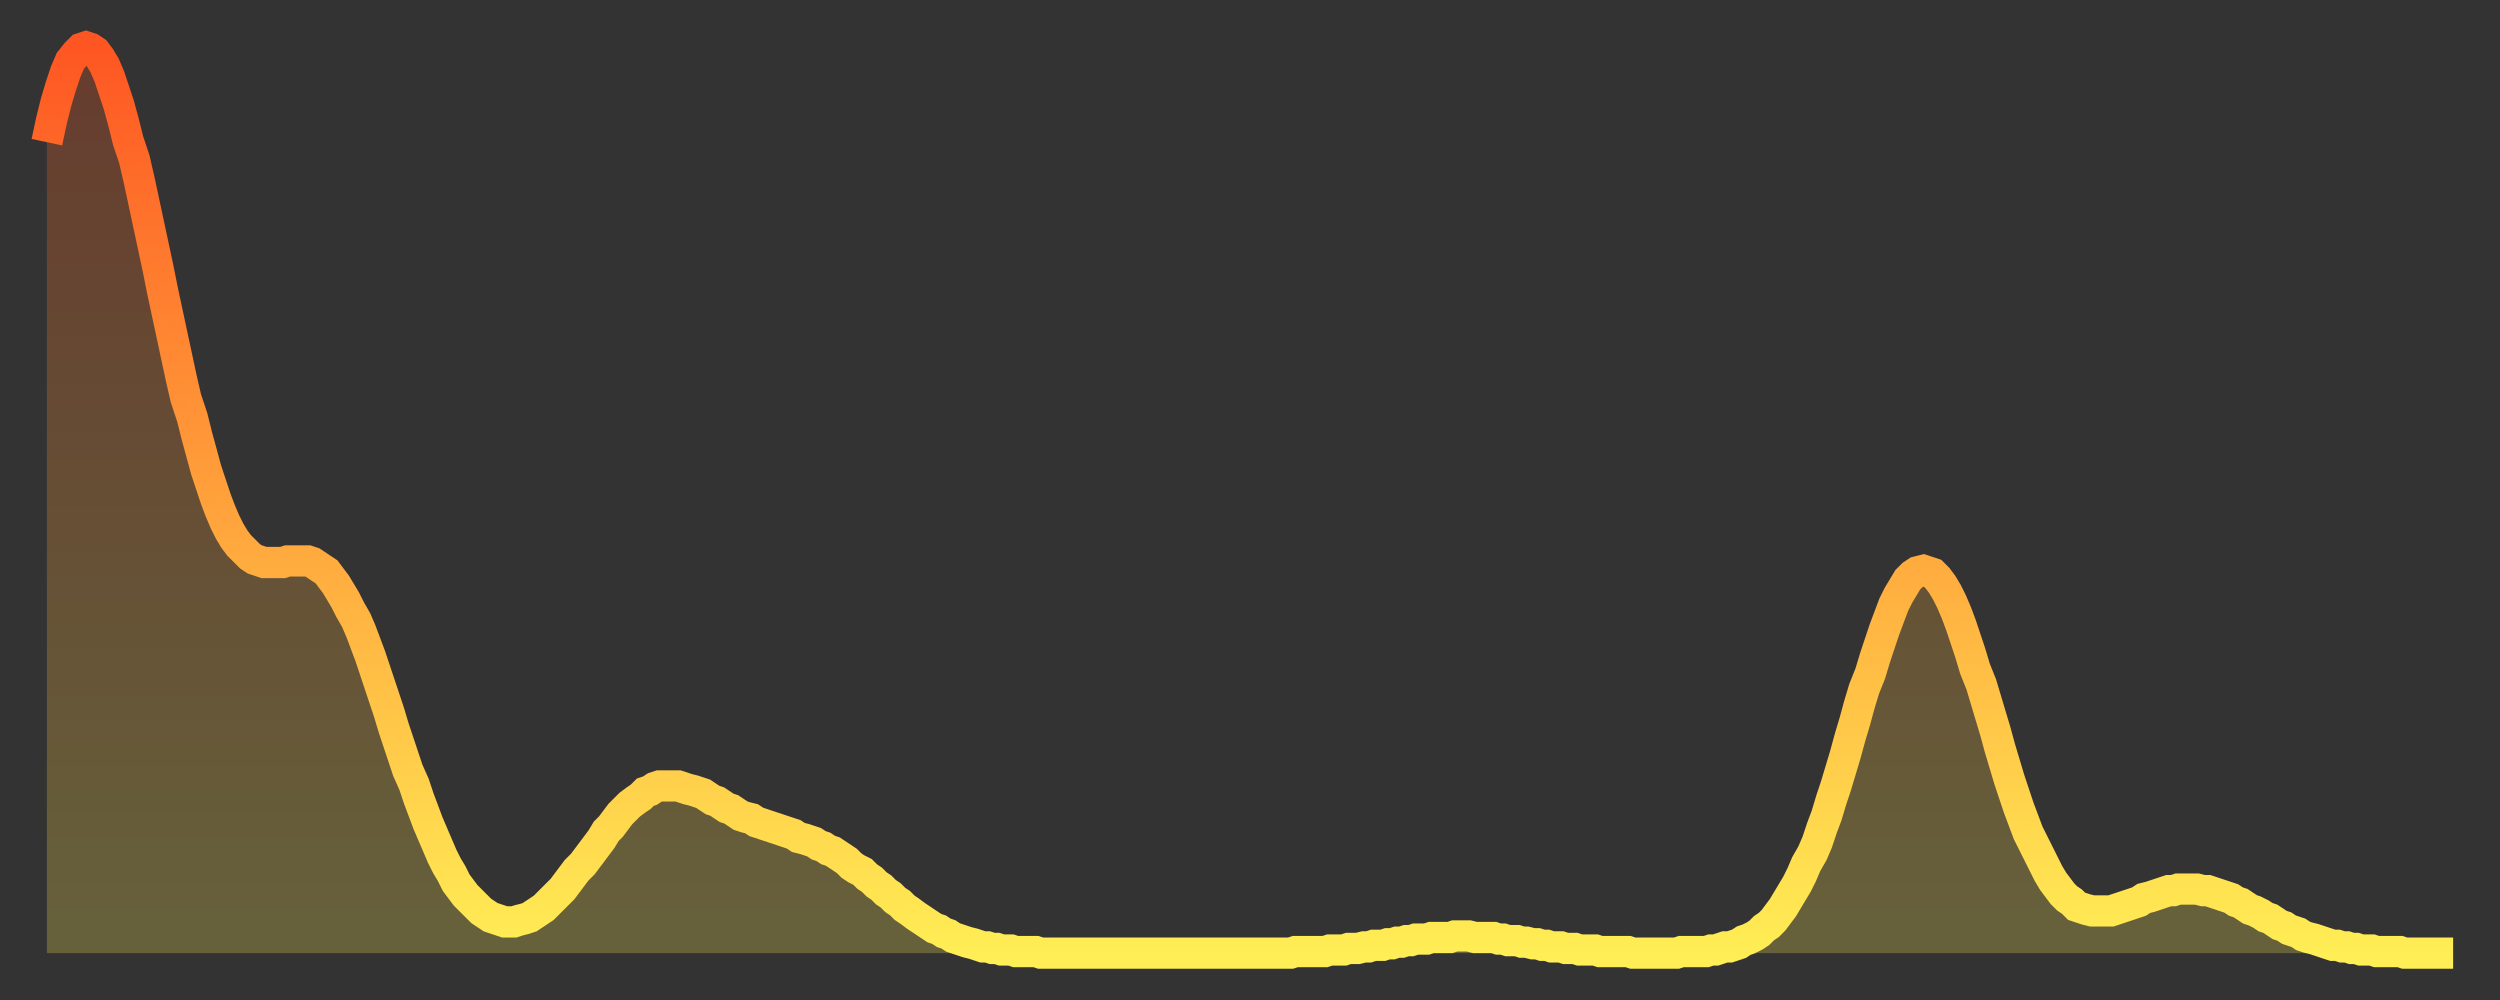
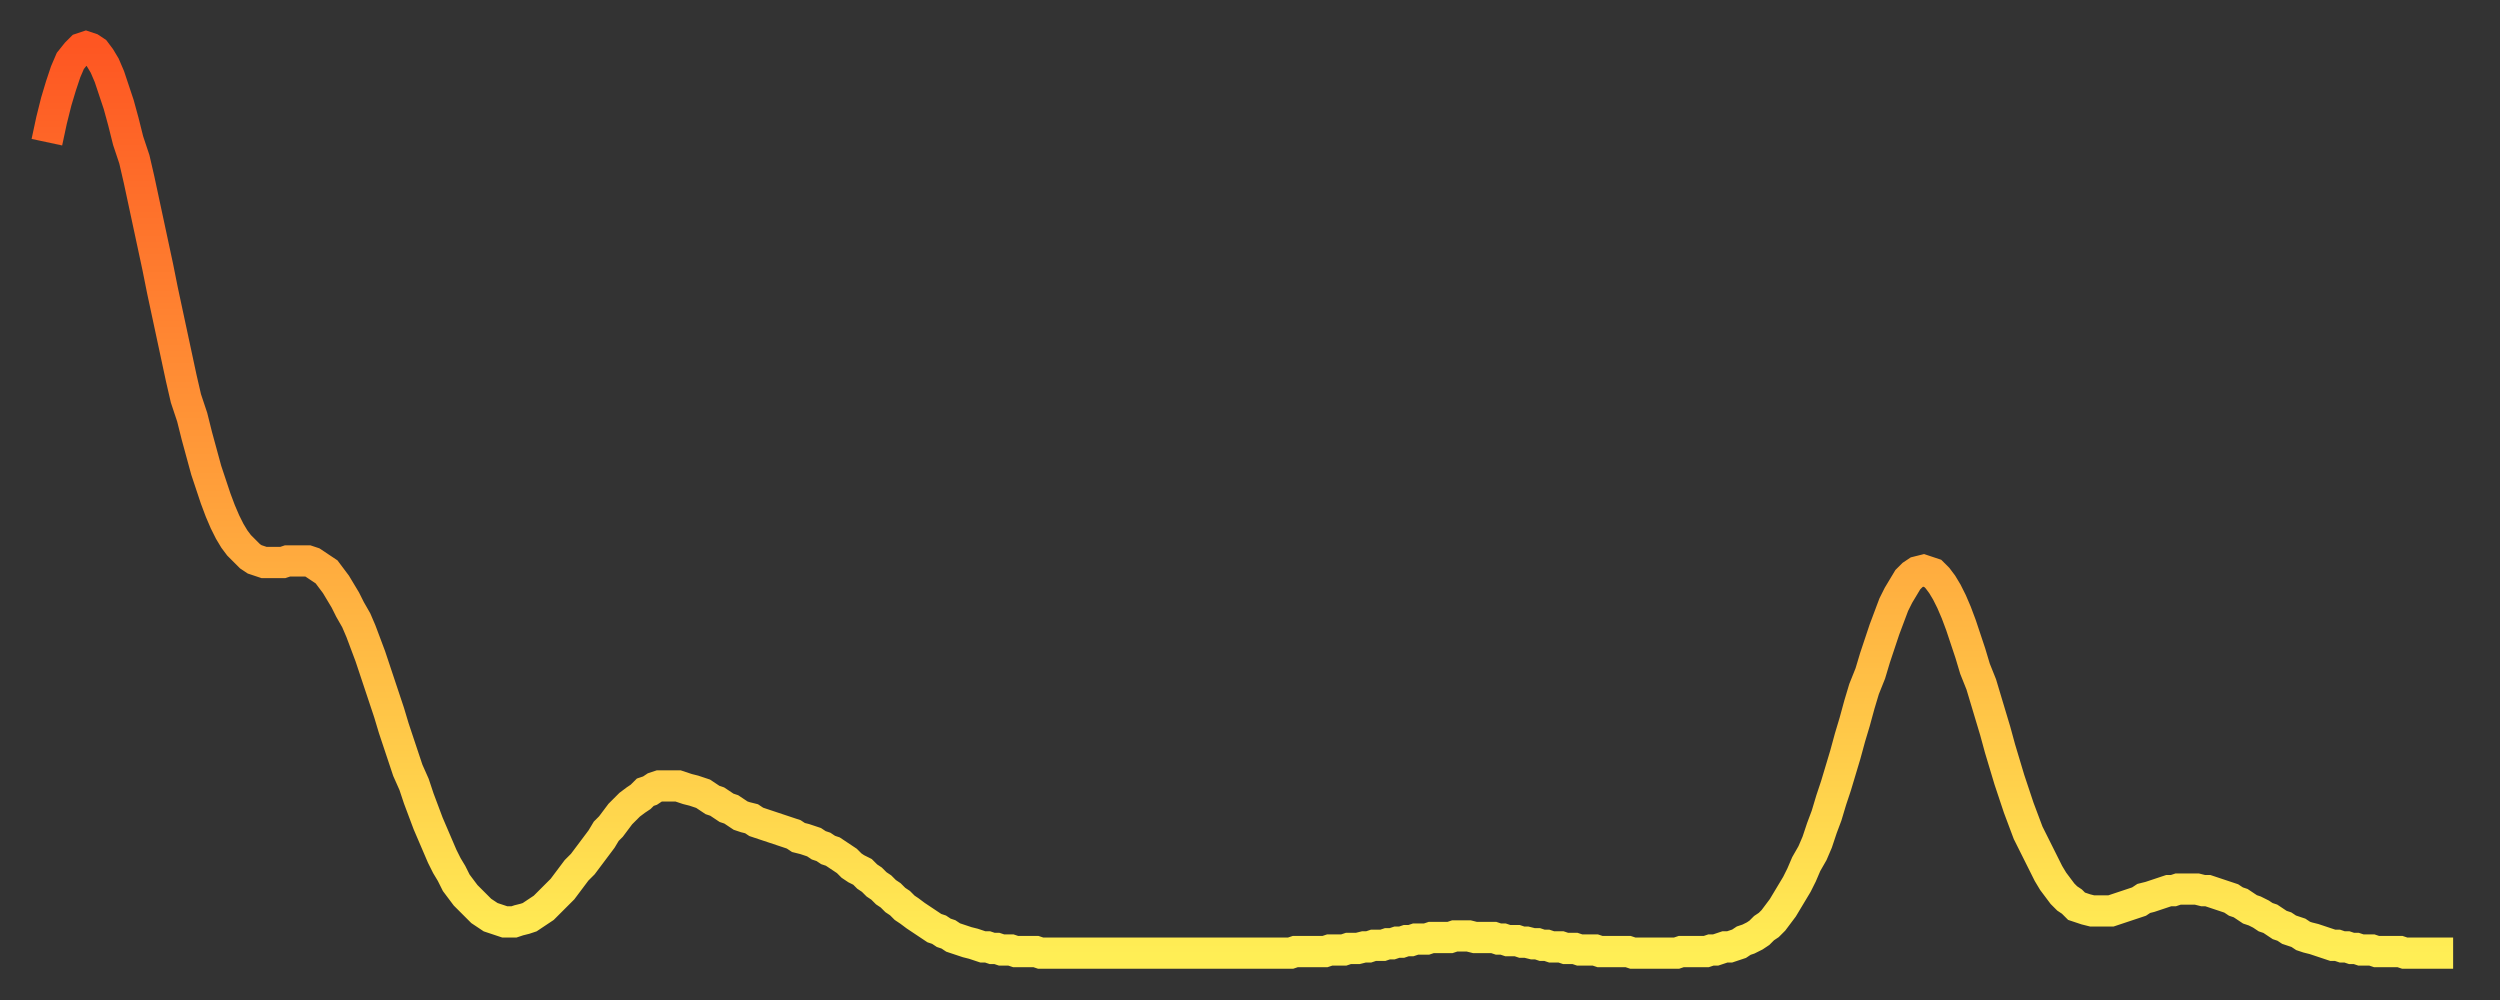
<svg xmlns="http://www.w3.org/2000/svg" baseProfile="full" height="64" version="1.1" width="160">
  <rect width="100%" height="100%" fill="#333333" stroke="none" />
  <defs>
    <linearGradient id="id2328148" x1="0" x2="0" y1="0" y2="1">
      <stop offset="0%" stop-color="#fe5622" />
      <stop offset="50%" stop-color="#ffa13b" />
      <stop offset="100%" stop-color="#ffee55" />
    </linearGradient>
  </defs>
  <g transform="translate(3,3)">
    <g>
      <path d="M 0.0 6.1 0.3 4.7 0.6 3.5 0.9 2.5 1.2 1.6 1.5 0.9 1.9 0.4 2.2 0.1 2.5 0.0 2.8 0.1 3.1 0.3 3.4 0.7 3.7 1.2 4.0 1.9 4.3 2.8 4.6 3.7 4.9 4.8 5.2 6.0 5.6 7.2 5.9 8.5 6.2 9.9 6.5 11.3 6.8 12.7 7.1 14.1 7.4 15.6 7.7 17.0 8.0 18.4 8.3 19.8 8.6 21.2 8.9 22.5 9.3 23.7 9.6 24.9 9.9 26.0 10.2 27.1 10.5 28.0 10.8 28.9 11.1 29.7 11.4 30.4 11.7 31.0 12.0 31.5 12.3 31.9 12.7 32.3 13.0 32.6 13.3 32.8 13.6 32.9 13.9 33.0 14.2 33.0 14.5 33.0 14.8 33.0 15.1 33.0 15.4 32.9 15.7 32.9 16.0 32.9 16.4 32.9 16.7 32.9 17.0 33.0 17.3 33.2 17.6 33.4 17.9 33.6 18.2 34.0 18.5 34.4 18.8 34.9 19.1 35.4 19.4 36.0 19.8 36.7 20.1 37.4 20.4 38.2 20.7 39.0 21.0 39.9 21.3 40.8 21.6 41.7 21.9 42.6 22.2 43.6 22.5 44.5 22.8 45.4 23.1 46.3 23.5 47.2 23.8 48.1 24.1 48.9 24.4 49.7 24.7 50.4 25.0 51.1 25.3 51.8 25.6 52.4 25.9 52.9 26.2 53.5 26.5 53.9 26.8 54.3 27.2 54.7 27.5 55.0 27.8 55.3 28.1 55.5 28.4 55.7 28.7 55.8 29.0 55.9 29.3 56.0 29.6 56.0 29.9 56.0 30.2 55.9 30.6 55.8 30.9 55.7 31.2 55.5 31.5 55.3 31.8 55.1 32.1 54.8 32.4 54.5 32.7 54.2 33.0 53.9 33.3 53.5 33.6 53.1 33.9 52.7 34.3 52.3 34.6 51.9 34.9 51.5 35.2 51.1 35.5 50.7 35.8 50.2 36.1 49.9 36.4 49.5 36.7 49.1 37.0 48.8 37.3 48.5 37.7 48.2 38.0 48.0 38.3 47.7 38.6 47.6 38.9 47.4 39.2 47.3 39.5 47.3 39.8 47.3 40.1 47.3 40.4 47.3 40.7 47.4 41.0 47.5 41.4 47.6 41.7 47.7 42.0 47.8 42.3 48.0 42.6 48.2 42.9 48.3 43.2 48.5 43.5 48.7 43.8 48.8 44.1 49.0 44.4 49.2 44.7 49.3 45.1 49.4 45.4 49.6 45.7 49.7 46.0 49.8 46.3 49.9 46.6 50.0 46.9 50.1 47.2 50.2 47.5 50.3 47.8 50.4 48.1 50.6 48.5 50.7 48.8 50.8 49.1 50.9 49.4 51.1 49.7 51.2 50.0 51.4 50.3 51.5 50.6 51.7 50.9 51.9 51.2 52.1 51.5 52.4 51.8 52.6 52.2 52.8 52.5 53.1 52.8 53.3 53.1 53.6 53.4 53.8 53.7 54.1 54.0 54.3 54.3 54.6 54.6 54.8 54.9 55.1 55.2 55.3 55.6 55.6 55.9 55.8 56.2 56.0 56.5 56.2 56.8 56.4 57.1 56.5 57.4 56.7 57.7 56.8 58.0 57.0 58.3 57.1 58.6 57.2 58.9 57.3 59.3 57.4 59.6 57.5 59.9 57.6 60.2 57.6 60.5 57.7 60.8 57.7 61.1 57.8 61.4 57.8 61.7 57.8 62.0 57.9 62.3 57.9 62.6 57.9 63.0 57.9 63.3 57.9 63.6 58.0 63.9 58.0 64.2 58.0 64.5 58.0 64.8 58.0 65.1 58.0 65.4 58.0 65.7 58.0 66.0 58.0 66.4 58.0 66.7 58.0 67.0 58.0 67.3 58.0 67.6 58.0 67.9 58.0 68.2 58.0 68.5 58.0 68.8 58.0 69.1 58.0 69.4 58.0 69.7 58.0 70.1 58.0 70.4 58.0 70.7 58.0 71.0 58.0 71.3 58.0 71.6 58.0 71.9 58.0 72.2 58.0 72.5 58.0 72.8 58.0 73.1 58.0 73.5 58.0 73.8 58.0 74.1 58.0 74.4 58.0 74.7 58.0 75.0 58.0 75.3 58.0 75.6 58.0 75.9 58.0 76.2 58.0 76.5 58.0 76.8 58.0 77.2 58.0 77.5 58.0 77.8 58.0 78.1 58.0 78.4 58.0 78.7 58.0 79.0 58.0 79.3 58.0 79.6 58.0 79.9 57.9 80.2 57.9 80.5 57.9 80.9 57.9 81.2 57.9 81.5 57.9 81.8 57.9 82.1 57.8 82.4 57.8 82.7 57.8 83.0 57.8 83.3 57.7 83.6 57.7 83.9 57.7 84.3 57.6 84.6 57.6 84.9 57.5 85.2 57.5 85.5 57.5 85.8 57.4 86.1 57.4 86.4 57.3 86.7 57.3 87.0 57.2 87.3 57.2 87.6 57.1 88.0 57.1 88.3 57.1 88.6 57.0 88.9 57.0 89.2 57.0 89.5 57.0 89.8 57.0 90.1 56.9 90.4 56.9 90.7 56.9 91.0 56.9 91.4 57.0 91.7 57.0 92.0 57.0 92.3 57.0 92.6 57.0 92.9 57.1 93.2 57.1 93.5 57.2 93.8 57.2 94.1 57.2 94.4 57.3 94.7 57.3 95.1 57.4 95.4 57.4 95.7 57.5 96.0 57.5 96.3 57.6 96.6 57.6 96.9 57.6 97.2 57.7 97.5 57.7 97.8 57.7 98.1 57.8 98.4 57.8 98.8 57.8 99.1 57.8 99.4 57.9 99.7 57.9 100.0 57.9 100.3 57.9 100.6 57.9 100.9 57.9 101.2 57.9 101.5 58.0 101.8 58.0 102.2 58.0 102.5 58.0 102.8 58.0 103.1 58.0 103.4 58.0 103.7 58.0 104.0 58.0 104.3 58.0 104.6 57.9 104.9 57.9 105.2 57.9 105.5 57.9 105.9 57.9 106.2 57.9 106.5 57.8 106.8 57.8 107.1 57.7 107.4 57.6 107.7 57.6 108.0 57.5 108.3 57.4 108.6 57.2 108.9 57.1 109.3 56.9 109.6 56.7 109.9 56.4 110.2 56.2 110.5 55.9 110.8 55.5 111.1 55.1 111.4 54.6 111.7 54.1 112.0 53.6 112.3 53.0 112.6 52.3 113.0 51.6 113.3 50.9 113.6 50.0 113.9 49.2 114.2 48.2 114.5 47.3 114.8 46.3 115.1 45.3 115.4 44.2 115.7 43.2 116.0 42.1 116.3 41.1 116.7 40.1 117.0 39.1 117.3 38.2 117.6 37.3 117.9 36.5 118.2 35.7 118.5 35.1 118.8 34.6 119.1 34.1 119.4 33.8 119.7 33.6 120.1 33.5 120.4 33.6 120.7 33.7 121.0 34.0 121.3 34.4 121.6 34.9 121.9 35.5 122.2 36.2 122.5 37.0 122.8 37.9 123.1 38.8 123.4 39.8 123.8 40.8 124.1 41.8 124.4 42.8 124.7 43.8 125.0 44.9 125.3 45.9 125.6 46.9 125.9 47.8 126.2 48.7 126.5 49.5 126.8 50.3 127.2 51.1 127.5 51.7 127.8 52.3 128.1 52.9 128.4 53.4 128.7 53.8 129.0 54.2 129.3 54.5 129.6 54.7 129.9 55.0 130.2 55.1 130.5 55.2 130.9 55.3 131.2 55.3 131.5 55.3 131.8 55.3 132.1 55.3 132.4 55.2 132.7 55.1 133.0 55.0 133.3 54.9 133.6 54.8 133.9 54.7 134.2 54.5 134.6 54.4 134.9 54.3 135.2 54.2 135.5 54.1 135.8 54.0 136.1 54.0 136.4 53.9 136.7 53.9 137.0 53.9 137.3 53.9 137.6 53.9 138.0 54.0 138.3 54.0 138.6 54.1 138.9 54.2 139.2 54.3 139.5 54.4 139.8 54.5 140.1 54.7 140.4 54.8 140.7 55.0 141.0 55.2 141.3 55.3 141.7 55.5 142.0 55.7 142.3 55.8 142.6 56.0 142.9 56.2 143.2 56.3 143.5 56.5 143.8 56.6 144.1 56.7 144.4 56.9 144.7 57.0 145.1 57.1 145.4 57.2 145.7 57.3 146.0 57.4 146.3 57.5 146.6 57.5 146.9 57.6 147.2 57.6 147.5 57.7 147.8 57.7 148.1 57.8 148.4 57.8 148.8 57.8 149.1 57.9 149.4 57.9 149.7 57.9 150.0 57.9 150.3 57.9 150.6 57.9 150.9 58.0 151.2 58.0 151.5 58.0 151.8 58.0 152.1 58.0 152.5 58.0 152.8 58.0 153.1 58.0 153.4 58.0 153.7 58.0 154.0 58.0" fill="none" id="graph-curve" opacity="1" stroke="url(#id2328148)" stroke-width="2" />
-       <path d="M 0 58 L 0.0 6.1 0.3 4.7 0.6 3.5 0.9 2.5 1.2 1.6 1.5 0.9 1.9 0.4 2.2 0.1 2.5 0.0 2.8 0.1 3.1 0.3 3.4 0.7 3.7 1.2 4.0 1.9 4.3 2.8 4.6 3.7 4.9 4.8 5.2 6.0 5.6 7.2 5.9 8.5 6.2 9.9 6.5 11.3 6.8 12.7 7.1 14.1 7.4 15.6 7.7 17.0 8.0 18.4 8.3 19.8 8.6 21.2 8.9 22.5 9.3 23.7 9.6 24.9 9.9 26.0 10.2 27.1 10.5 28.0 10.8 28.9 11.1 29.7 11.4 30.4 11.7 31.0 12.0 31.5 12.3 31.9 12.7 32.3 13.0 32.6 13.3 32.8 13.6 32.9 13.9 33.0 14.2 33.0 14.5 33.0 14.8 33.0 15.1 33.0 15.4 32.9 15.7 32.9 16.0 32.9 16.4 32.9 16.7 32.9 17.0 33.0 17.3 33.2 17.6 33.4 17.9 33.6 18.2 34.0 18.5 34.4 18.8 34.9 19.1 35.4 19.4 36.0 19.8 36.7 20.1 37.4 20.4 38.2 20.7 39.0 21.0 39.9 21.3 40.8 21.6 41.7 21.9 42.6 22.2 43.6 22.5 44.5 22.8 45.4 23.1 46.3 23.5 47.2 23.8 48.1 24.1 48.9 24.4 49.7 24.7 50.4 25.0 51.1 25.3 51.8 25.6 52.4 25.9 52.9 26.2 53.5 26.5 53.9 26.8 54.3 27.2 54.7 27.5 55.0 27.8 55.3 28.1 55.5 28.4 55.7 28.7 55.8 29.0 55.9 29.3 56.0 29.6 56.0 29.9 56.0 30.2 55.9 30.6 55.8 30.9 55.7 31.2 55.5 31.5 55.3 31.8 55.1 32.1 54.8 32.4 54.5 32.7 54.2 33.0 53.9 33.3 53.5 33.6 53.1 33.9 52.7 34.3 52.3 34.6 51.9 34.9 51.5 35.2 51.1 35.5 50.7 35.8 50.2 36.1 49.9 36.4 49.5 36.7 49.1 37.0 48.8 37.3 48.5 37.7 48.2 38.0 48.0 38.3 47.7 38.6 47.6 38.9 47.4 39.2 47.3 39.5 47.3 39.8 47.3 40.1 47.3 40.4 47.3 40.7 47.4 41.0 47.5 41.4 47.6 41.7 47.7 42.0 47.8 42.3 48.0 42.6 48.2 42.9 48.3 43.2 48.5 43.5 48.7 43.8 48.8 44.1 49.0 44.4 49.2 44.7 49.3 45.1 49.4 45.4 49.6 45.7 49.7 46.0 49.8 46.3 49.9 46.6 50.0 46.9 50.1 47.2 50.2 47.5 50.3 47.8 50.4 48.1 50.6 48.5 50.7 48.8 50.8 49.1 50.9 49.4 51.1 49.7 51.2 50.0 51.4 50.3 51.5 50.6 51.7 50.9 51.9 51.2 52.1 51.5 52.4 51.8 52.6 52.2 52.8 52.5 53.1 52.8 53.3 53.1 53.6 53.4 53.8 53.7 54.1 54.0 54.3 54.3 54.6 54.6 54.8 54.9 55.1 55.2 55.3 55.6 55.6 55.9 55.8 56.2 56.0 56.5 56.2 56.8 56.4 57.1 56.5 57.4 56.7 57.7 56.8 58.0 57.0 58.3 57.1 58.6 57.2 58.9 57.3 59.3 57.4 59.6 57.5 59.9 57.6 60.2 57.6 60.5 57.7 60.8 57.7 61.1 57.8 61.4 57.8 61.7 57.8 62.0 57.9 62.3 57.9 62.6 57.9 63.0 57.9 63.3 57.9 63.6 58.0 63.9 58.0 64.2 58.0 64.5 58.0 64.8 58.0 65.1 58.0 65.4 58.0 65.7 58.0 66.0 58.0 66.4 58.0 66.7 58.0 67.0 58.0 67.3 58.0 67.6 58.0 67.9 58.0 68.2 58.0 68.5 58.0 68.8 58.0 69.1 58.0 69.4 58.0 69.7 58.0 70.1 58.0 70.4 58.0 70.7 58.0 71.0 58.0 71.3 58.0 71.6 58.0 71.9 58.0 72.2 58.0 72.5 58.0 72.8 58.0 73.1 58.0 73.5 58.0 73.8 58.0 74.1 58.0 74.4 58.0 74.7 58.0 75.0 58.0 75.3 58.0 75.6 58.0 75.9 58.0 76.2 58.0 76.5 58.0 76.8 58.0 77.2 58.0 77.5 58.0 77.8 58.0 78.1 58.0 78.4 58.0 78.7 58.0 79.0 58.0 79.3 58.0 79.6 58.0 79.9 57.9 80.2 57.9 80.5 57.9 80.9 57.9 81.2 57.9 81.5 57.9 81.8 57.9 82.1 57.8 82.4 57.8 82.7 57.8 83.0 57.8 83.3 57.7 83.6 57.7 83.9 57.7 84.3 57.6 84.6 57.6 84.9 57.5 85.2 57.5 85.5 57.5 85.8 57.4 86.1 57.4 86.4 57.3 86.7 57.3 87.0 57.2 87.3 57.2 87.6 57.1 88.0 57.1 88.3 57.1 88.6 57.0 88.9 57.0 89.2 57.0 89.5 57.0 89.8 57.0 90.1 56.9 90.4 56.9 90.7 56.9 91.0 56.9 91.4 57.0 91.7 57.0 92.0 57.0 92.3 57.0 92.6 57.0 92.9 57.1 93.2 57.1 93.5 57.2 93.8 57.2 94.1 57.2 94.4 57.3 94.7 57.3 95.1 57.4 95.4 57.4 95.7 57.5 96.0 57.5 96.3 57.6 96.6 57.6 96.9 57.6 97.2 57.7 97.5 57.7 97.8 57.7 98.1 57.8 98.4 57.8 98.8 57.8 99.1 57.8 99.4 57.9 99.7 57.9 100.0 57.9 100.3 57.9 100.6 57.9 100.9 57.9 101.2 57.9 101.5 58.0 101.8 58.0 102.2 58.0 102.5 58.0 102.8 58.0 103.1 58.0 103.4 58.0 103.7 58.0 104.0 58.0 104.3 58.0 104.6 57.9 104.9 57.9 105.2 57.9 105.5 57.9 105.9 57.9 106.2 57.9 106.5 57.8 106.8 57.8 107.1 57.7 107.4 57.6 107.7 57.6 108.0 57.5 108.3 57.4 108.6 57.2 108.9 57.1 109.3 56.9 109.6 56.7 109.9 56.4 110.2 56.2 110.5 55.9 110.8 55.5 111.1 55.1 111.4 54.6 111.7 54.1 112.0 53.6 112.3 53.0 112.6 52.3 113.0 51.6 113.3 50.9 113.6 50.0 113.9 49.2 114.2 48.2 114.5 47.3 114.8 46.3 115.1 45.3 115.4 44.2 115.7 43.2 116.0 42.1 116.3 41.1 116.7 40.1 117.0 39.1 117.3 38.2 117.6 37.3 117.9 36.5 118.2 35.7 118.5 35.1 118.8 34.6 119.1 34.1 119.4 33.8 119.7 33.6 120.1 33.5 120.4 33.6 120.7 33.7 121.0 34.0 121.3 34.4 121.6 34.9 121.9 35.5 122.2 36.2 122.5 37.0 122.8 37.9 123.1 38.8 123.4 39.8 123.8 40.8 124.1 41.8 124.4 42.8 124.7 43.8 125.0 44.9 125.3 45.9 125.6 46.9 125.9 47.8 126.2 48.7 126.5 49.5 126.8 50.3 127.2 51.1 127.5 51.7 127.8 52.3 128.1 52.9 128.4 53.4 128.7 53.8 129.0 54.2 129.3 54.5 129.6 54.7 129.9 55.0 130.2 55.1 130.5 55.2 130.9 55.3 131.2 55.3 131.5 55.3 131.8 55.3 132.1 55.3 132.4 55.2 132.7 55.1 133.0 55.0 133.3 54.9 133.6 54.8 133.9 54.7 134.2 54.5 134.6 54.4 134.9 54.3 135.2 54.2 135.5 54.1 135.8 54.0 136.1 54.0 136.4 53.9 136.7 53.9 137.0 53.9 137.3 53.9 137.6 53.9 138.0 54.0 138.3 54.0 138.6 54.1 138.9 54.2 139.2 54.3 139.5 54.4 139.8 54.5 140.1 54.7 140.4 54.8 140.7 55.0 141.0 55.2 141.3 55.3 141.7 55.5 142.0 55.7 142.3 55.8 142.6 56.0 142.9 56.2 143.2 56.3 143.5 56.5 143.8 56.6 144.1 56.7 144.4 56.9 144.7 57.0 145.1 57.1 145.4 57.2 145.7 57.3 146.0 57.4 146.3 57.5 146.6 57.5 146.9 57.6 147.2 57.6 147.5 57.7 147.8 57.7 148.1 57.8 148.4 57.8 148.8 57.8 149.1 57.9 149.4 57.9 149.7 57.9 150.0 57.9 150.3 57.9 150.6 57.9 150.9 58.0 151.2 58.0 151.5 58.0 151.8 58.0 152.1 58.0 152.5 58.0 152.8 58.0 153.1 58.0 153.4 58.0 153.7 58.0 154.0 58.0 154 58" fill="url(#id2328148)" fill-opacity=".25" id="graph-shadow" />
    </g>
  </g>
</svg>